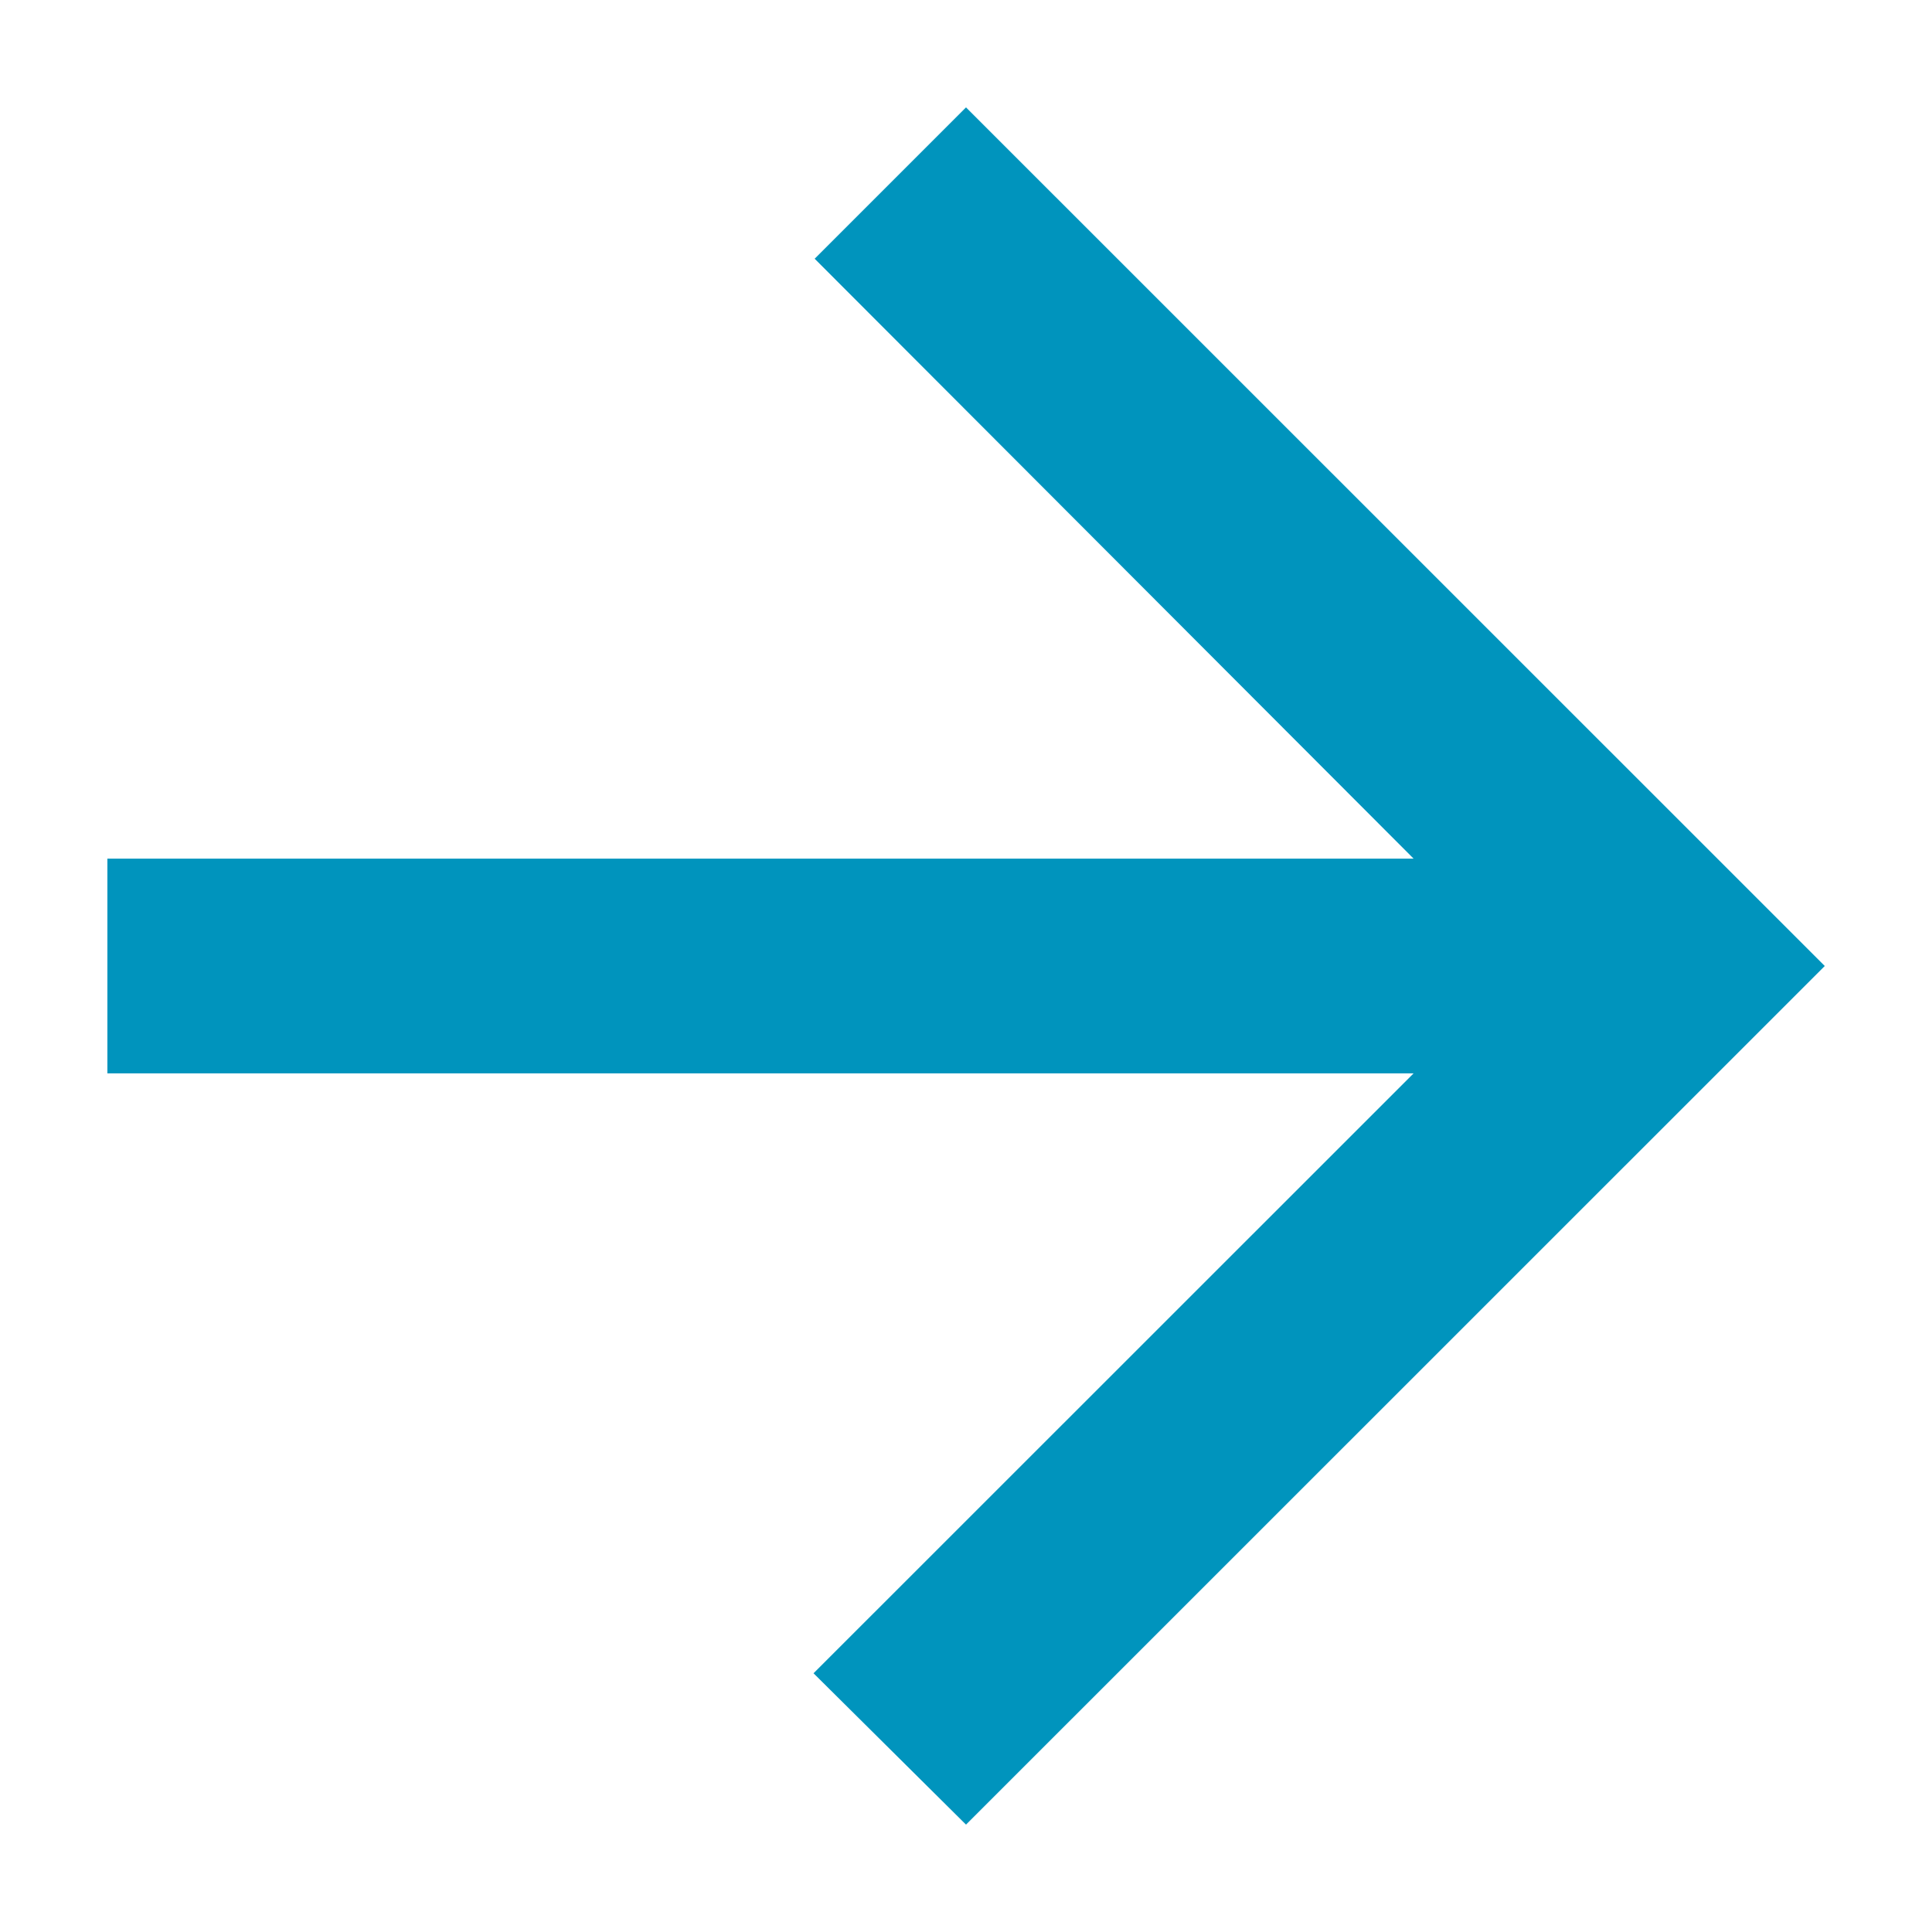
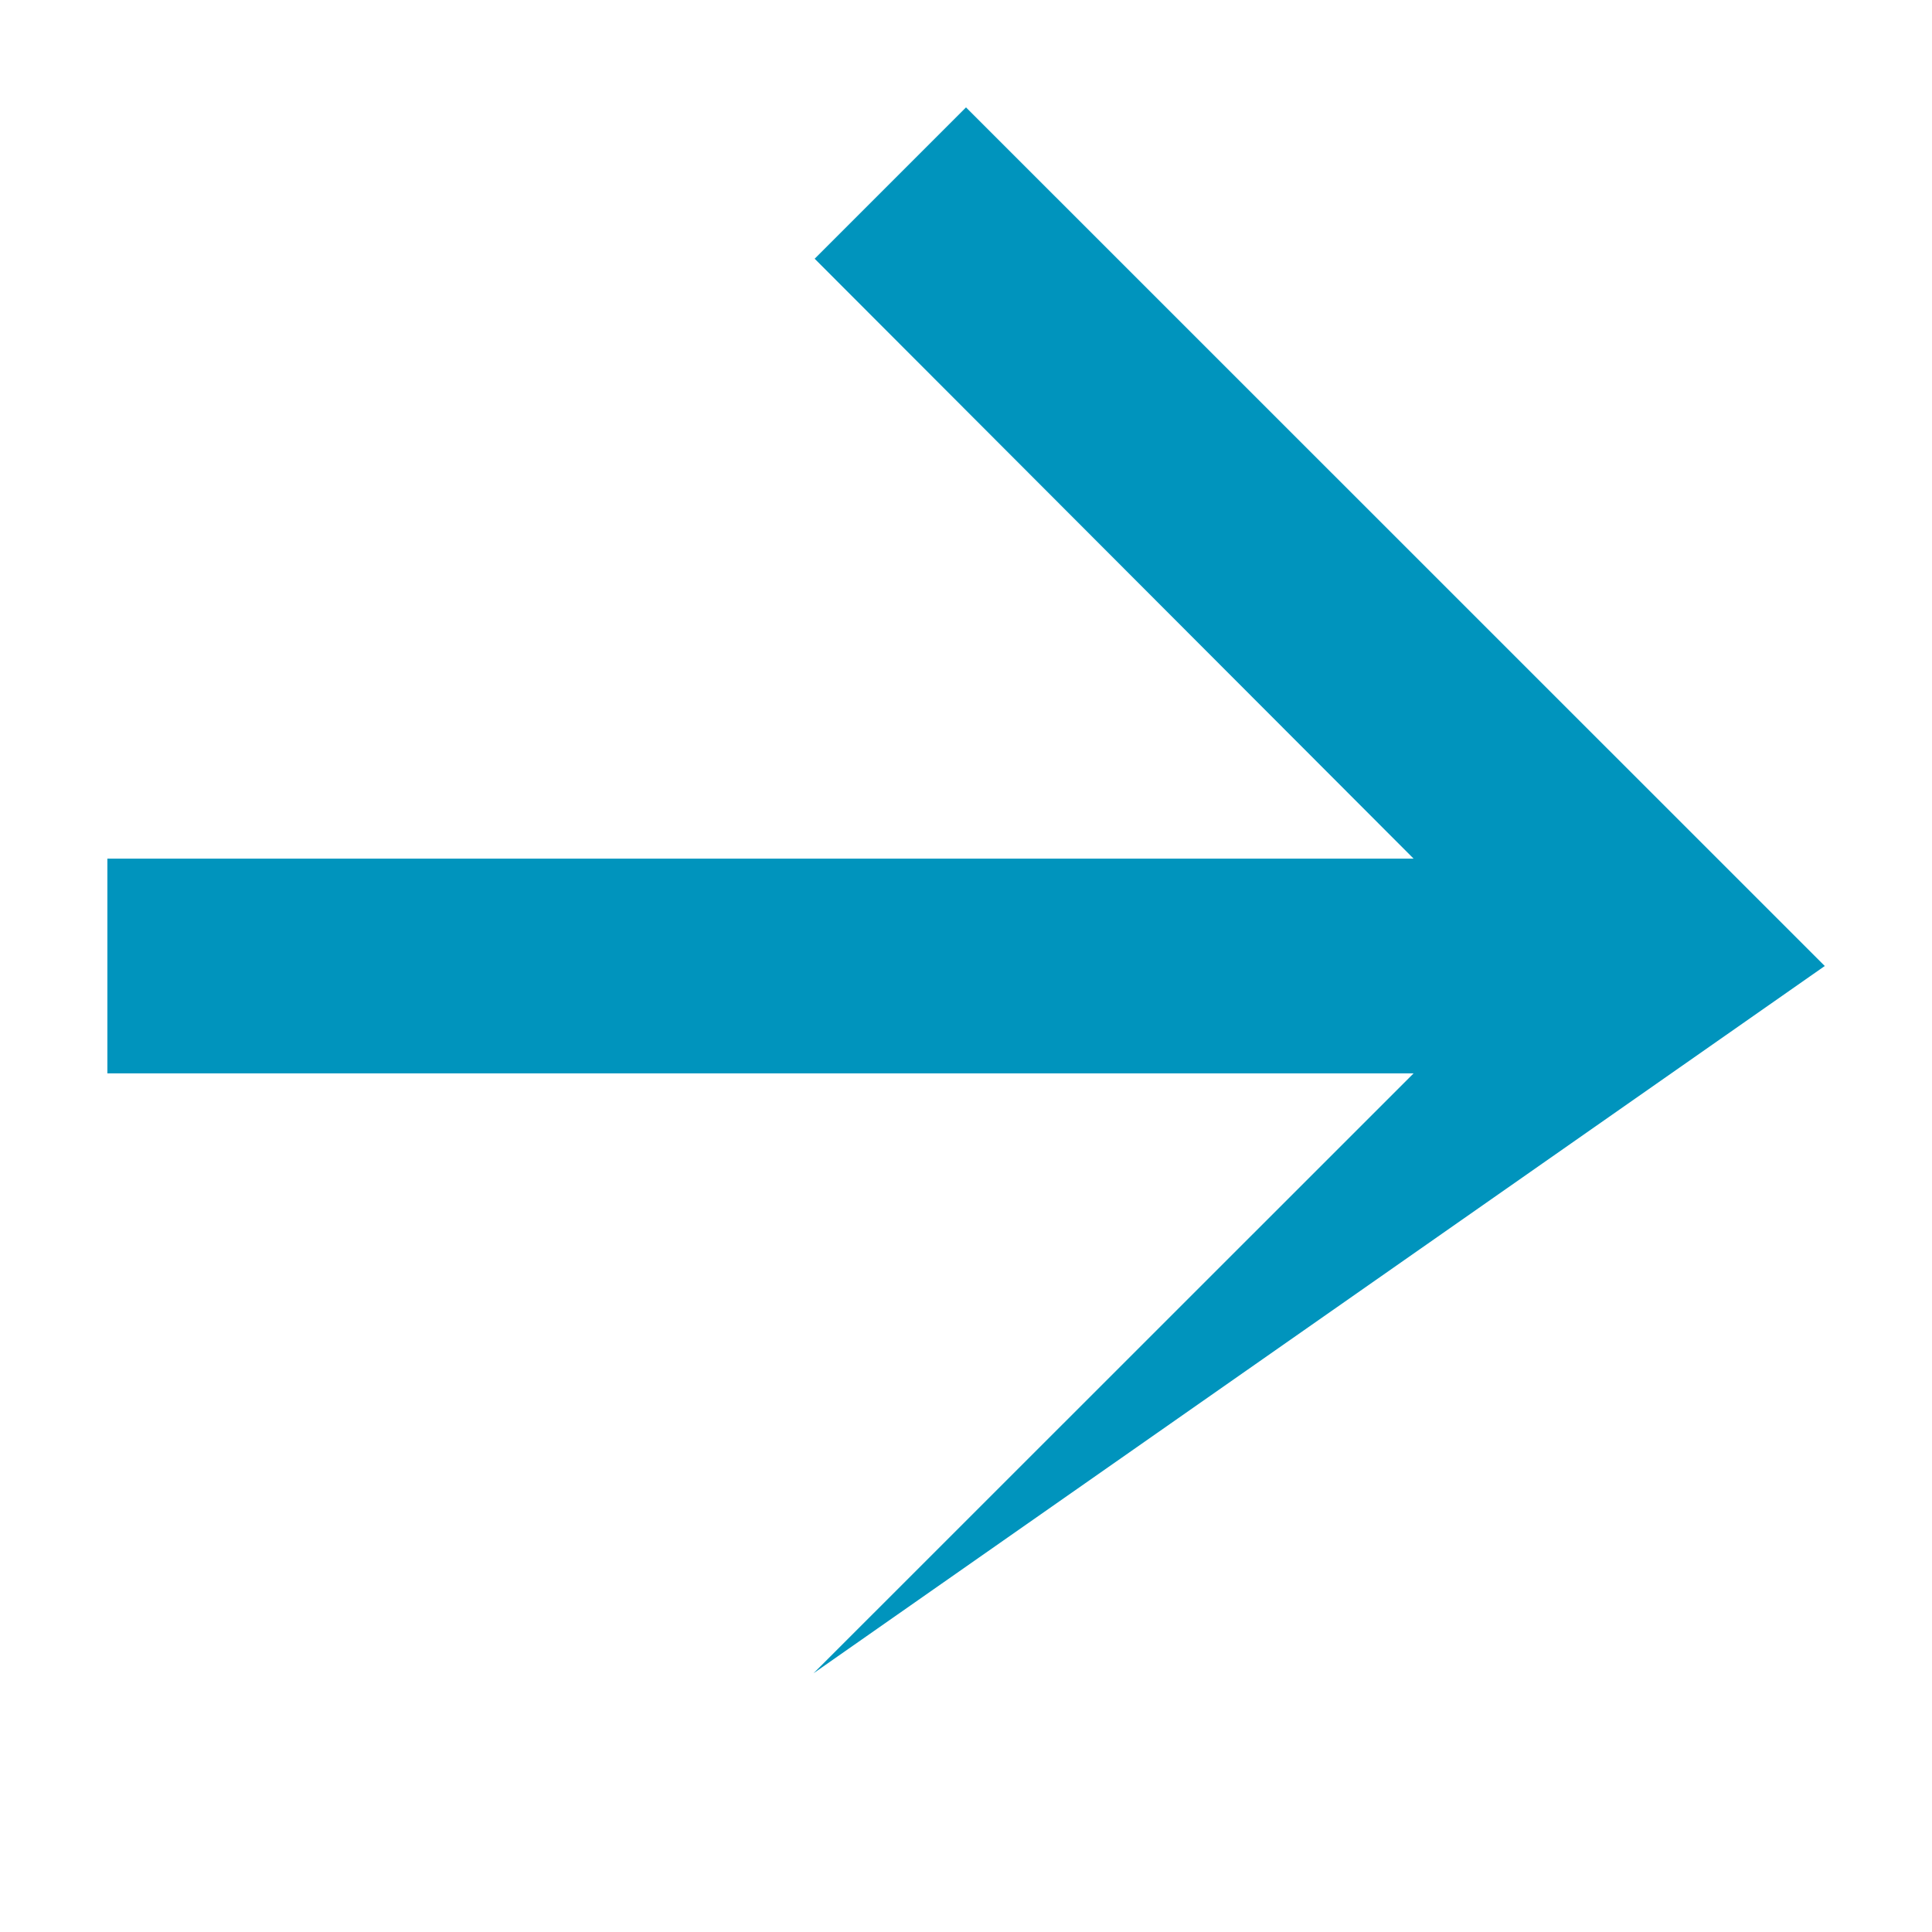
<svg xmlns="http://www.w3.org/2000/svg" width="12" height="12" viewBox="0 0 12 12" fill="none">
-   <path fill-rule="evenodd" clip-rule="evenodd" d="M0.667 6.667L8.78 6.667L5.053 10.393L6 11.333L11.334 6L6 0.667L5.06 1.607L8.78 5.333L0.667 5.333V6.667Z" fill="#0094BD" />
+   <path fill-rule="evenodd" clip-rule="evenodd" d="M0.667 6.667L8.78 6.667L5.053 10.393L11.334 6L6 0.667L5.06 1.607L8.78 5.333L0.667 5.333V6.667Z" fill="#0094BD" />
</svg>